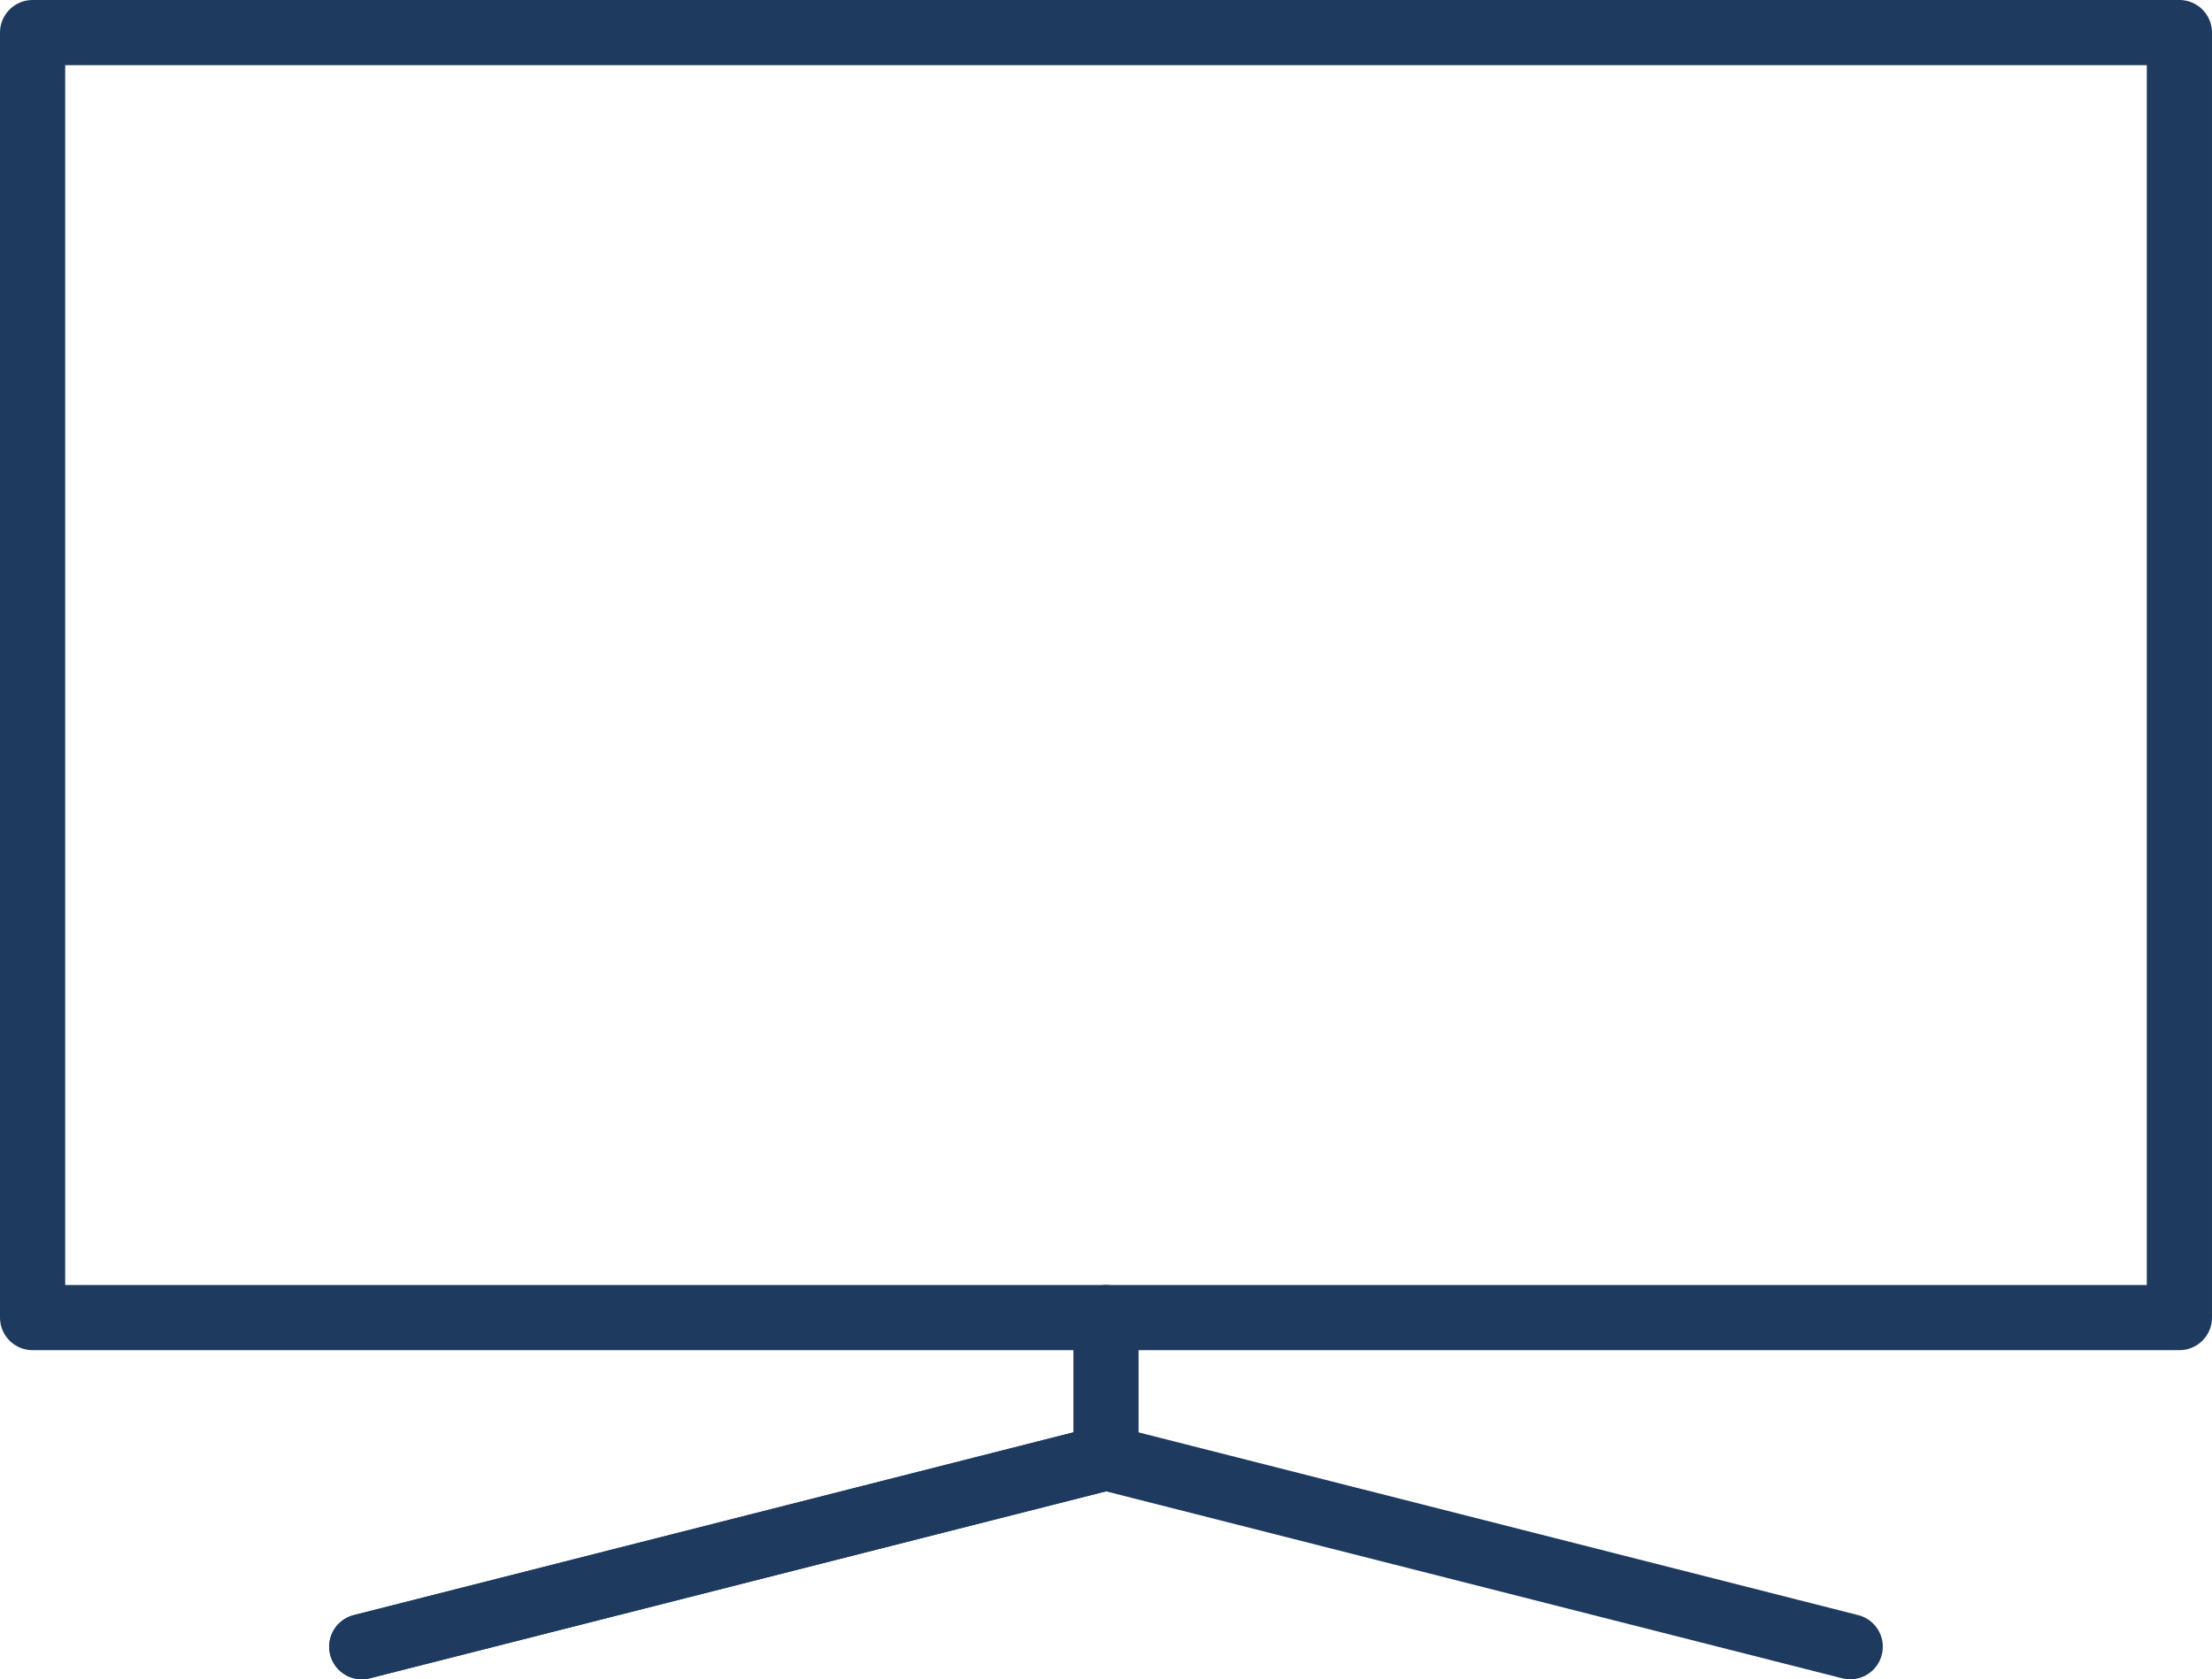
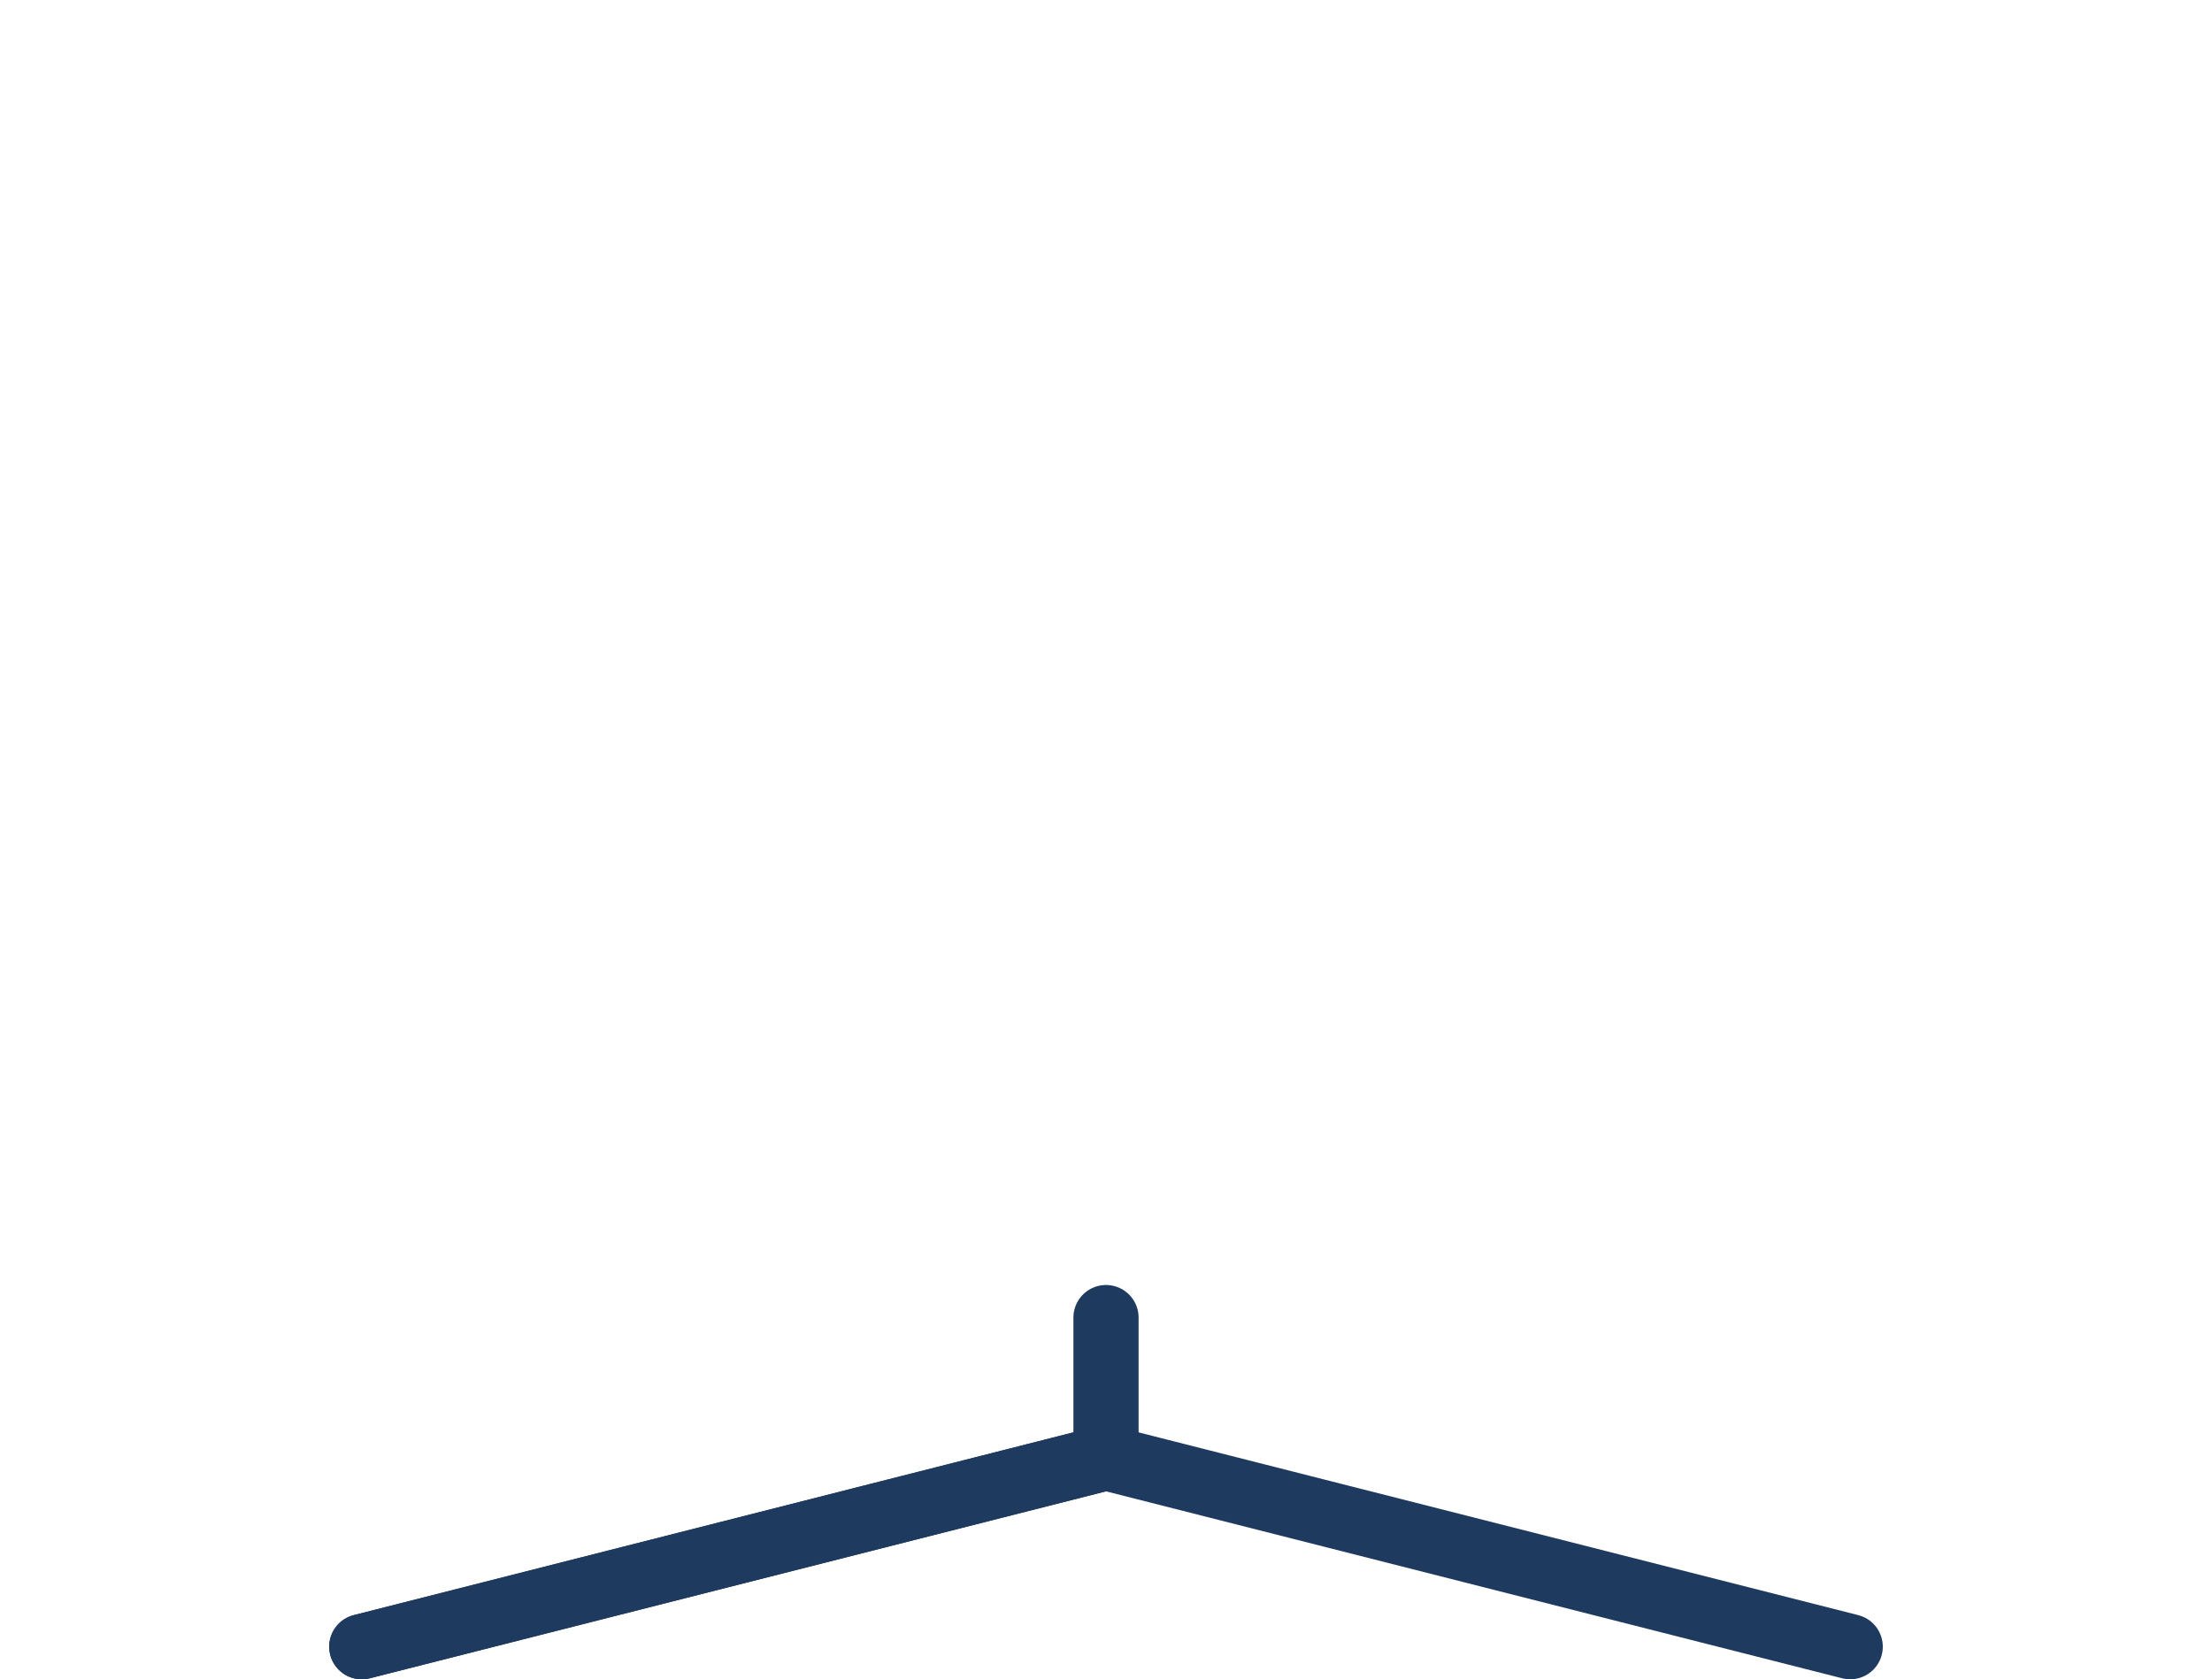
<svg xmlns="http://www.w3.org/2000/svg" id="Layer_1" version="1.1" viewBox="0 0 203.6 154.6">
  <defs>
    <style>
      .st0 {
        fill: none;
        stroke: #1e3a5f;
        stroke-linecap: round;
        stroke-linejoin: round;
        stroke-width: 6px;
      }
    </style>
  </defs>
-   <rect class="st0" x="3" y="3" width="197.6" height="118.3" />
  <line class="st0" x1="101.8" y1="121.3" x2="101.8" y2="134.2" />
  <g>
    <line class="st0" x1="101.8" y1="134.2" x2="33.3" y2="151.6" />
    <line class="st0" x1="101.8" y1="134.2" x2="33.3" y2="151.6" />
    <line class="st0" x1="101.8" y1="134.2" x2="170.3" y2="151.6" />
  </g>
</svg>